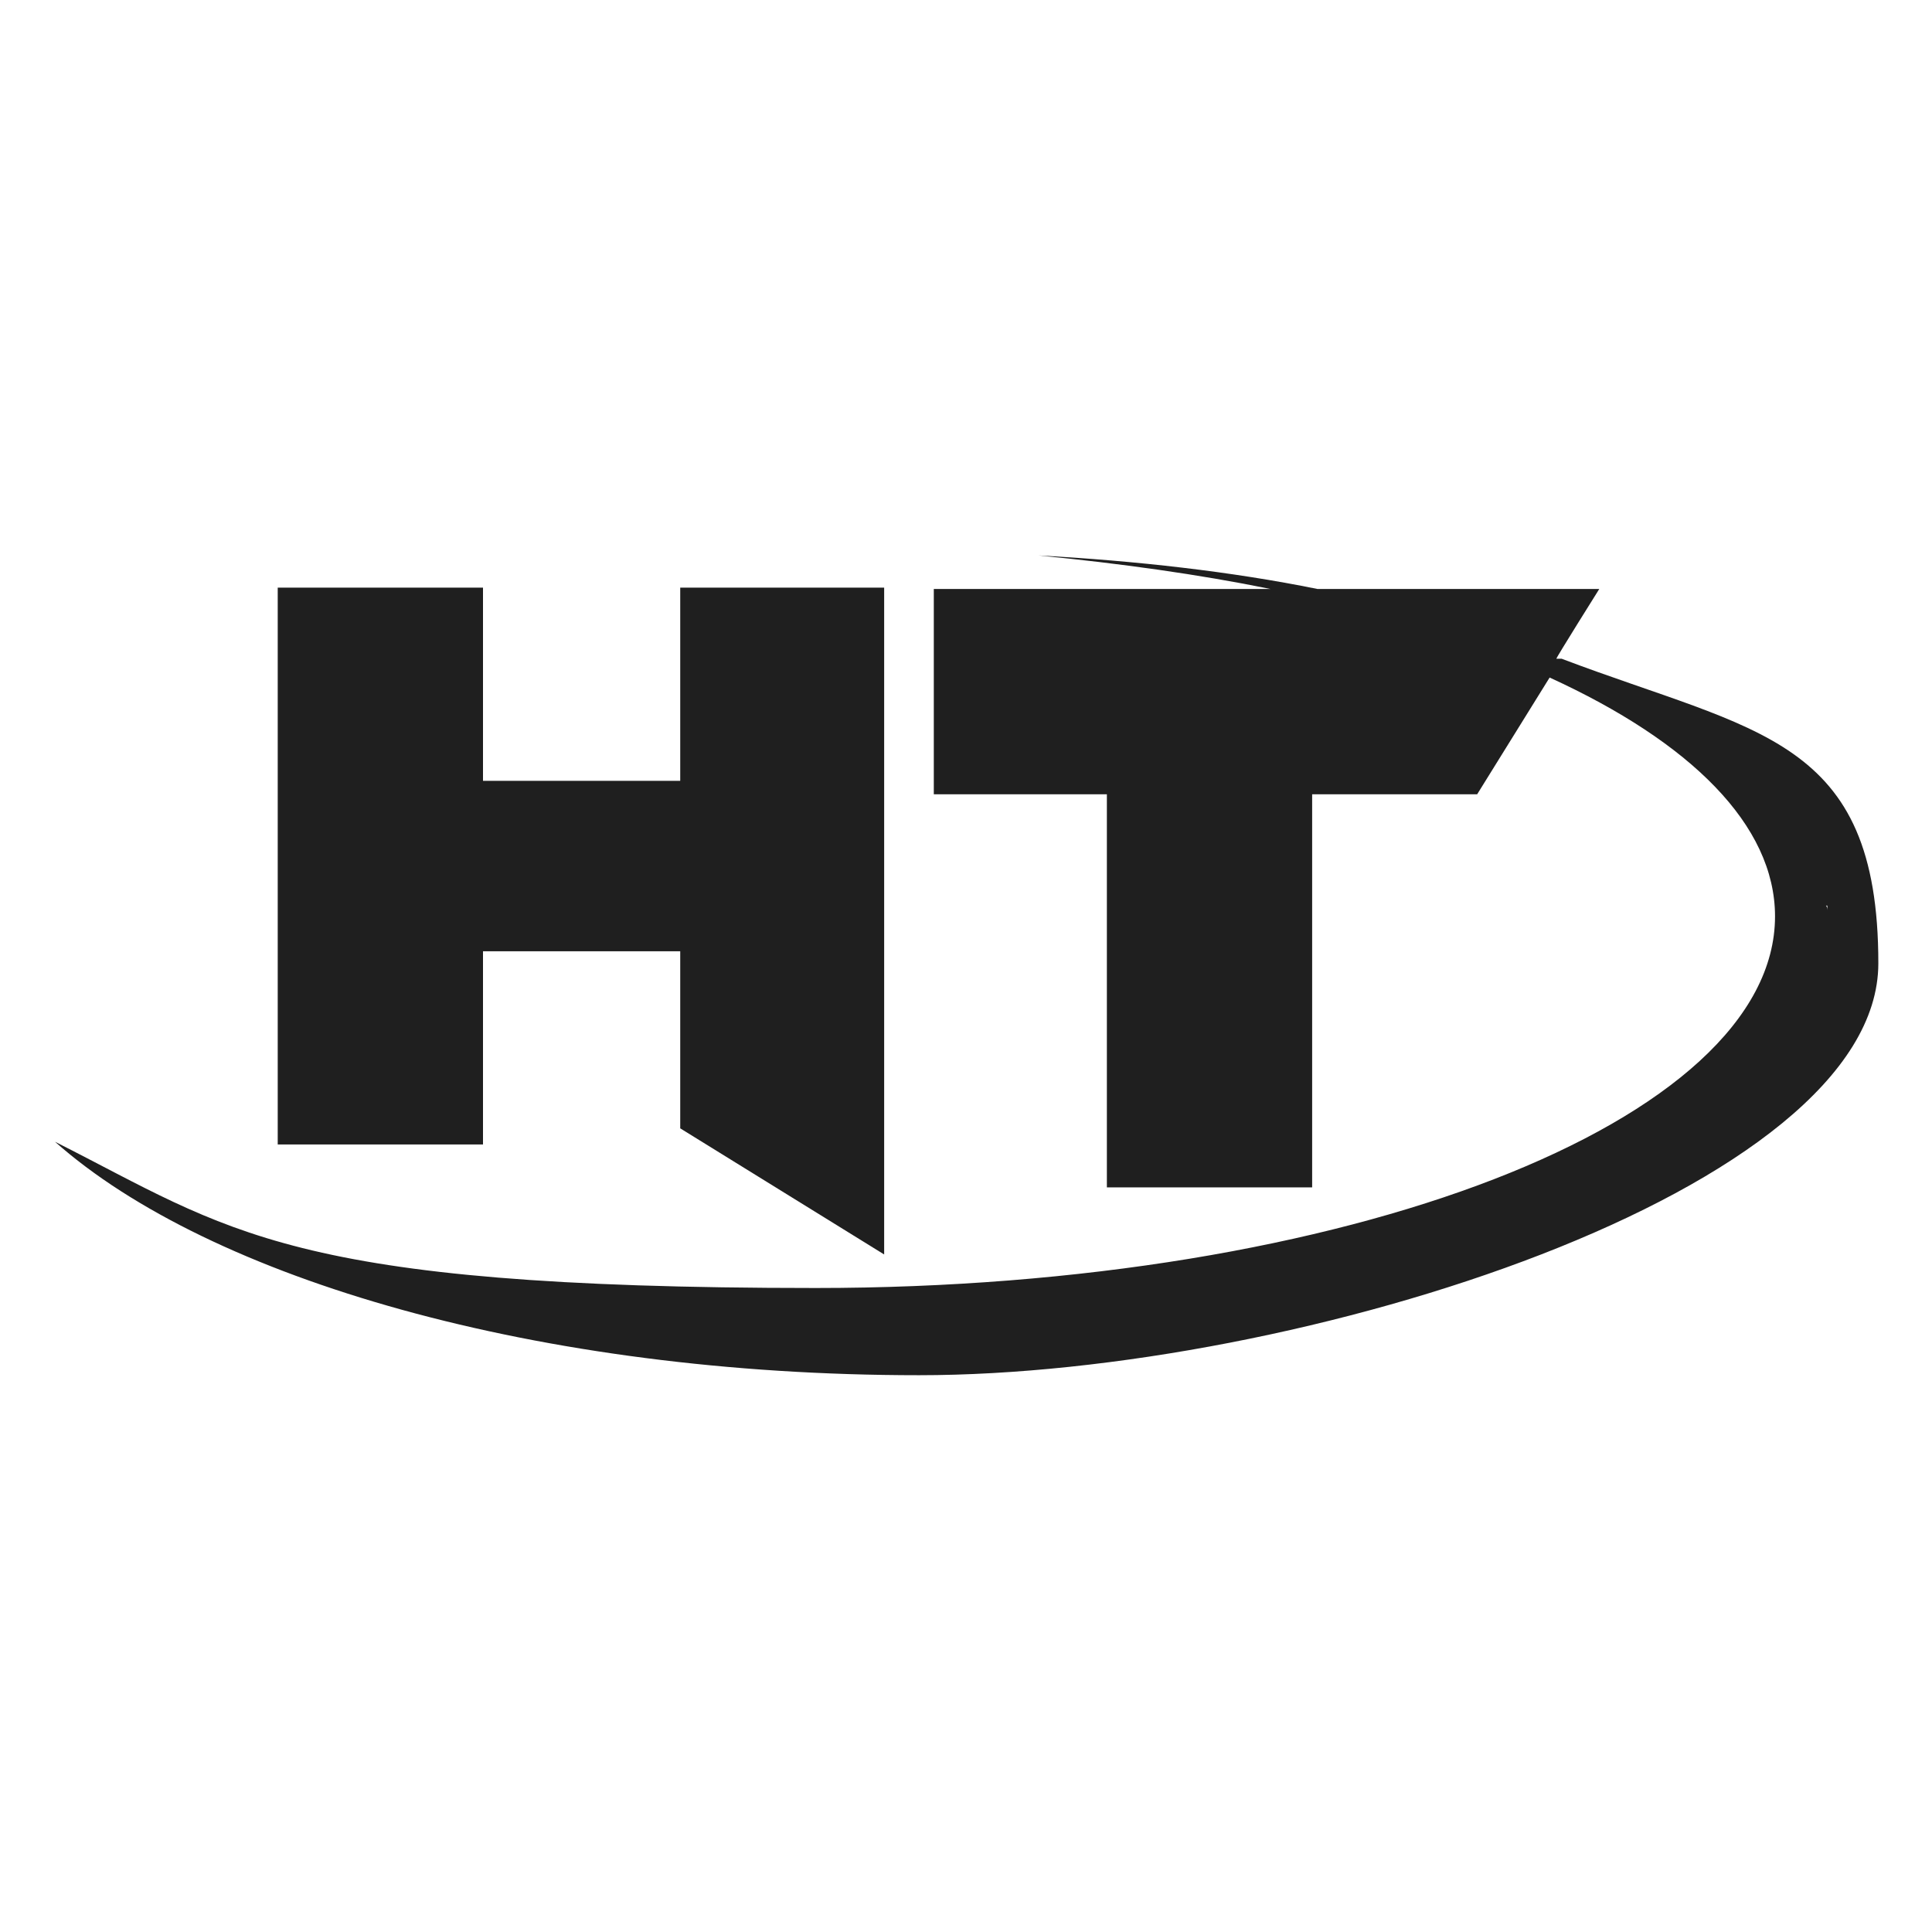
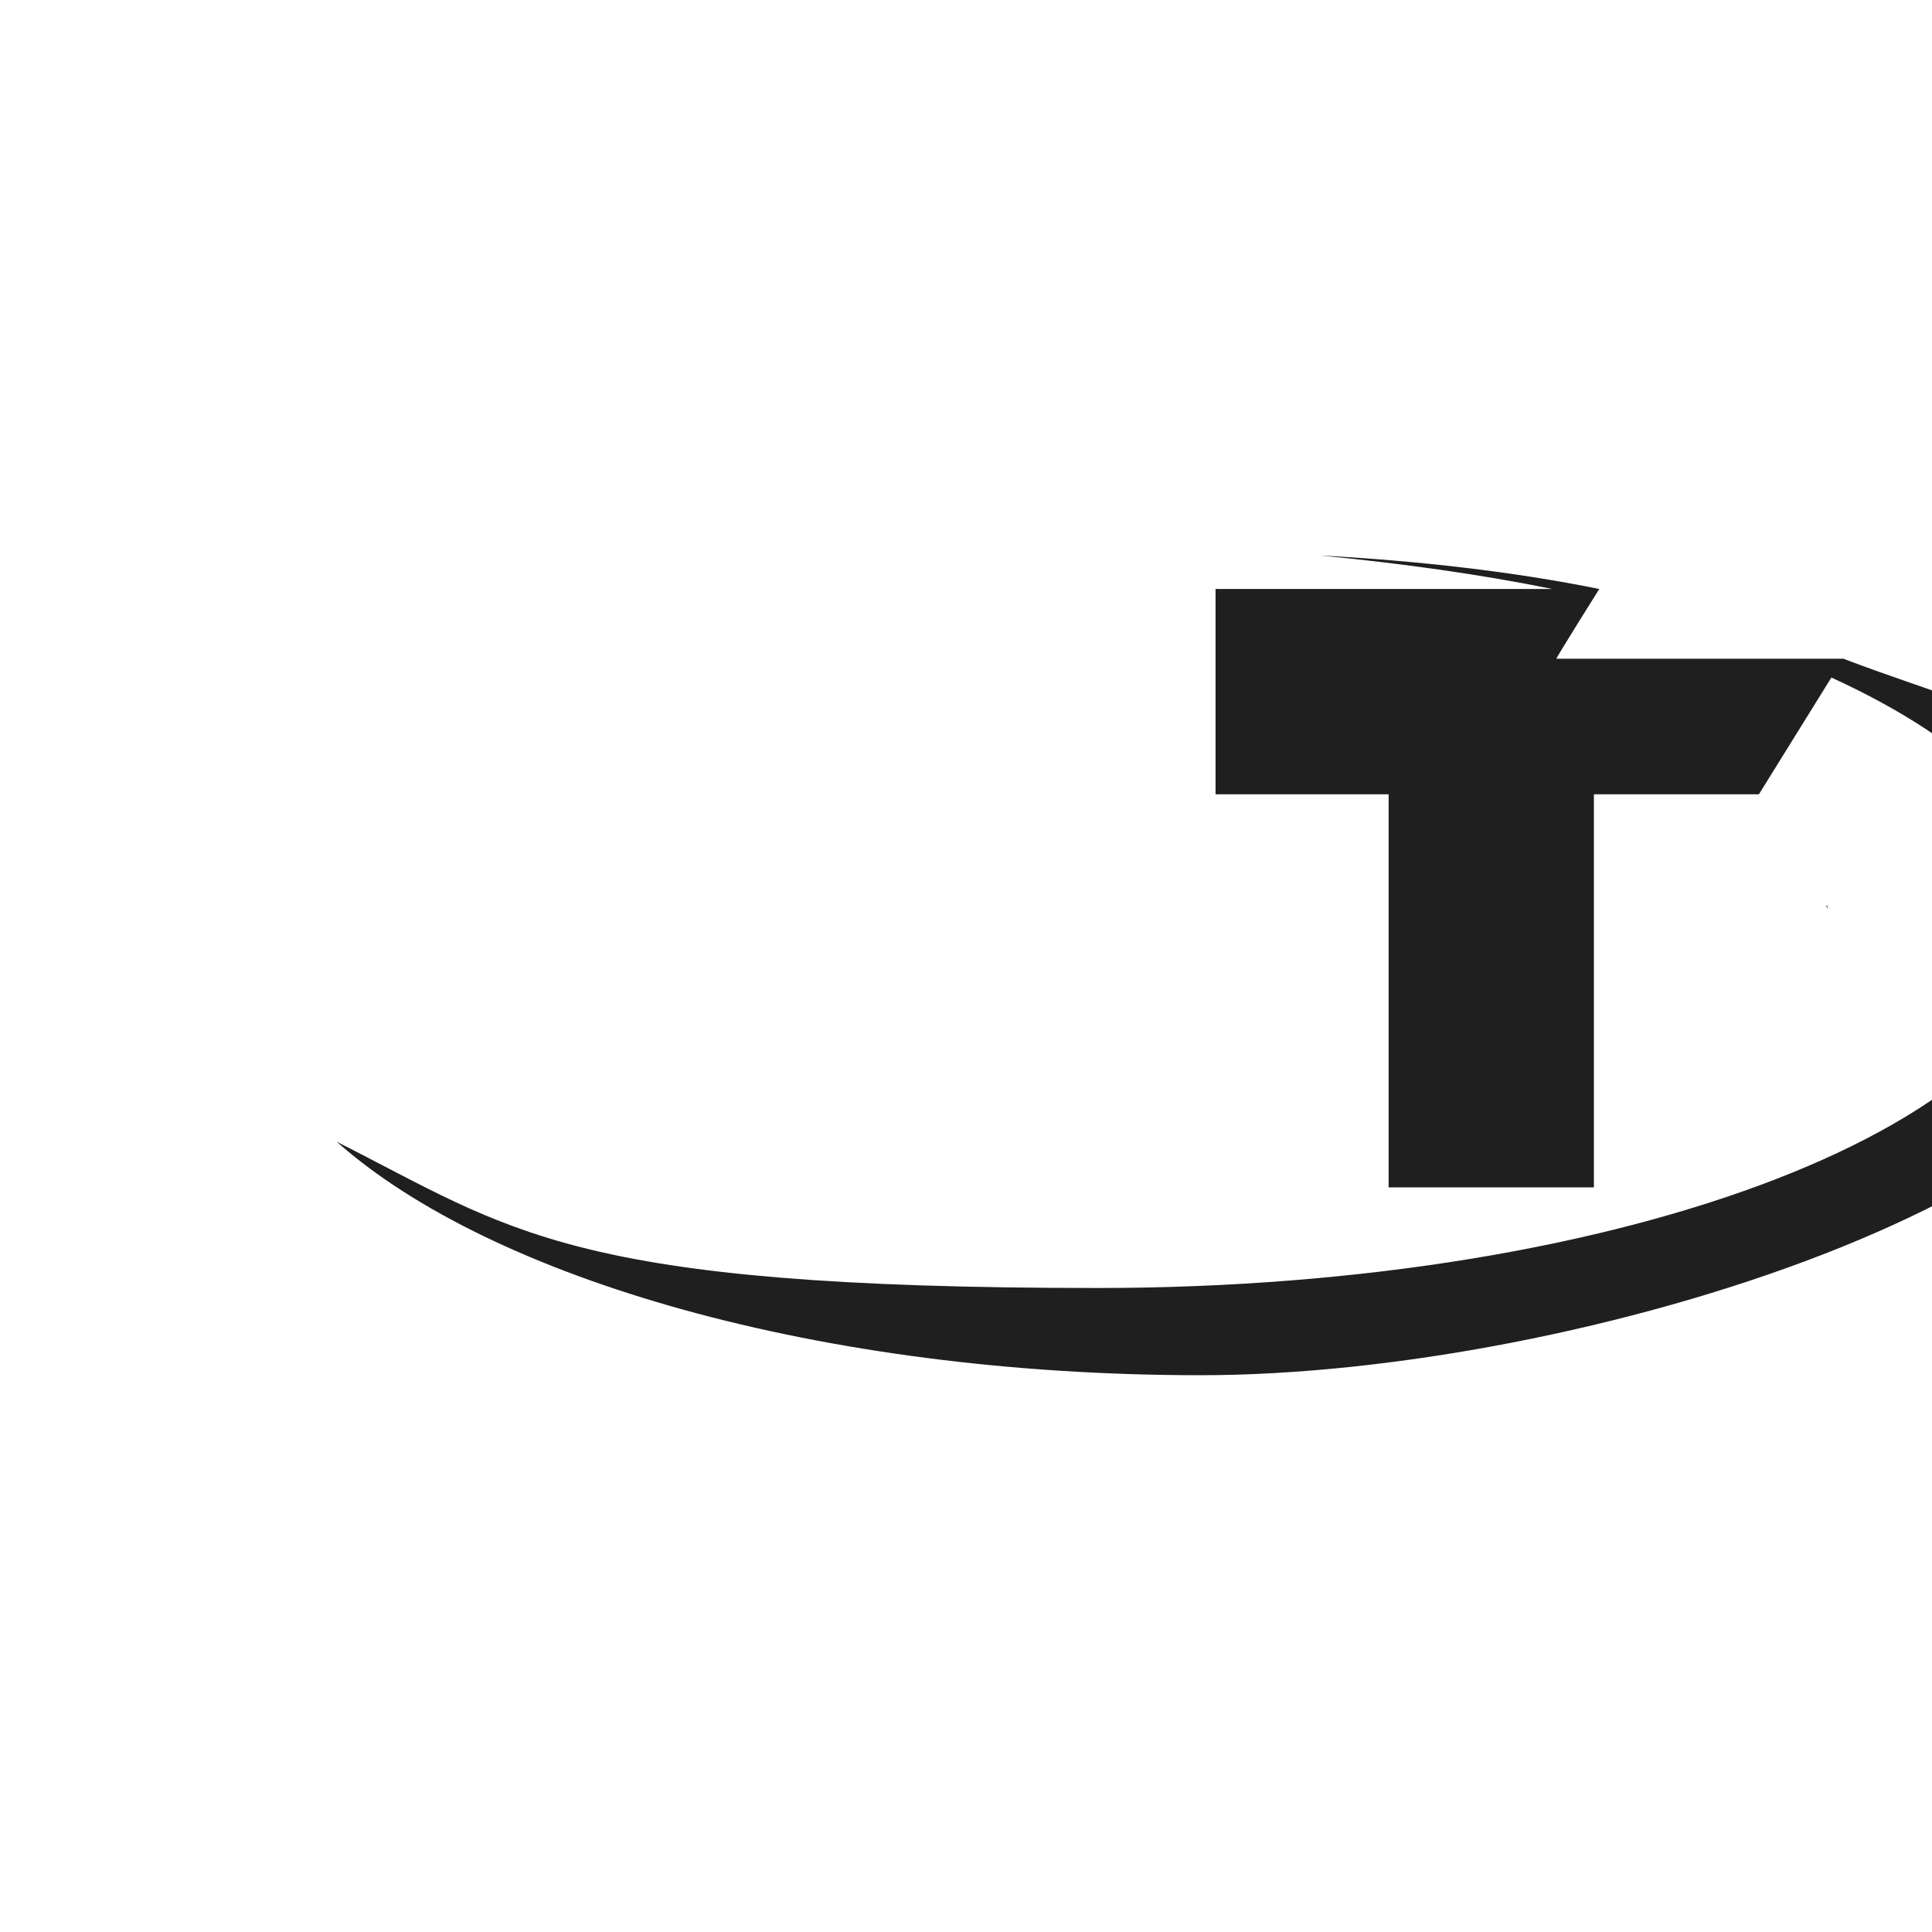
<svg xmlns="http://www.w3.org/2000/svg" id="Vrstva_1" version="1.1" viewBox="0 0 144 144">
  <defs>
    <style>
      .st0 {
        fill: #fff;
      }

      .st1 {
        fill: #1f1f1f;
      }
    </style>
  </defs>
-   <rect class="st0" y="0" width="144" height="144" />
  <g>
-     <polygon class="st1" points="65.9 43.8 65.9 93.5 50.7 84.1 50.7 70.9 36 70.9 36 85.3 20.7 85.3 20.7 43.8 36 43.8 36 58.2 50.7 58.2 50.7 43.8 65.9 43.8" />
-     <path class="st1" d="M116.3,49.1h-.3c0-.1,3.2-5.2,3.2-5.2h-21c-6.4-1.3-13.5-2.1-20.8-2.5,6.1.6,11.9,1.4,17.3,2.5h-25.1v15.3h12.9v29.3h15.3v-29.3h12.3l5.4-8.7c10.5,4.8,16.8,11,16.8,17.8,0,15.3-32,27.7-71.5,27.7s-43.6-4.3-56.7-10.9c11.5,10.2,36,17.4,64.4,17.4s71.5-13.8,71.5-30.7-9.1-17.2-23.6-22.7ZM136.2,67.6v.3c0-.1,0-.3-.1-.4h.1Z" />
+     <path class="st1" d="M116.3,49.1h-.3c0-.1,3.2-5.2,3.2-5.2c-6.4-1.3-13.5-2.1-20.8-2.5,6.1.6,11.9,1.4,17.3,2.5h-25.1v15.3h12.9v29.3h15.3v-29.3h12.3l5.4-8.7c10.5,4.8,16.8,11,16.8,17.8,0,15.3-32,27.7-71.5,27.7s-43.6-4.3-56.7-10.9c11.5,10.2,36,17.4,64.4,17.4s71.5-13.8,71.5-30.7-9.1-17.2-23.6-22.7ZM136.2,67.6v.3c0-.1,0-.3-.1-.4h.1Z" />
  </g>
</svg>